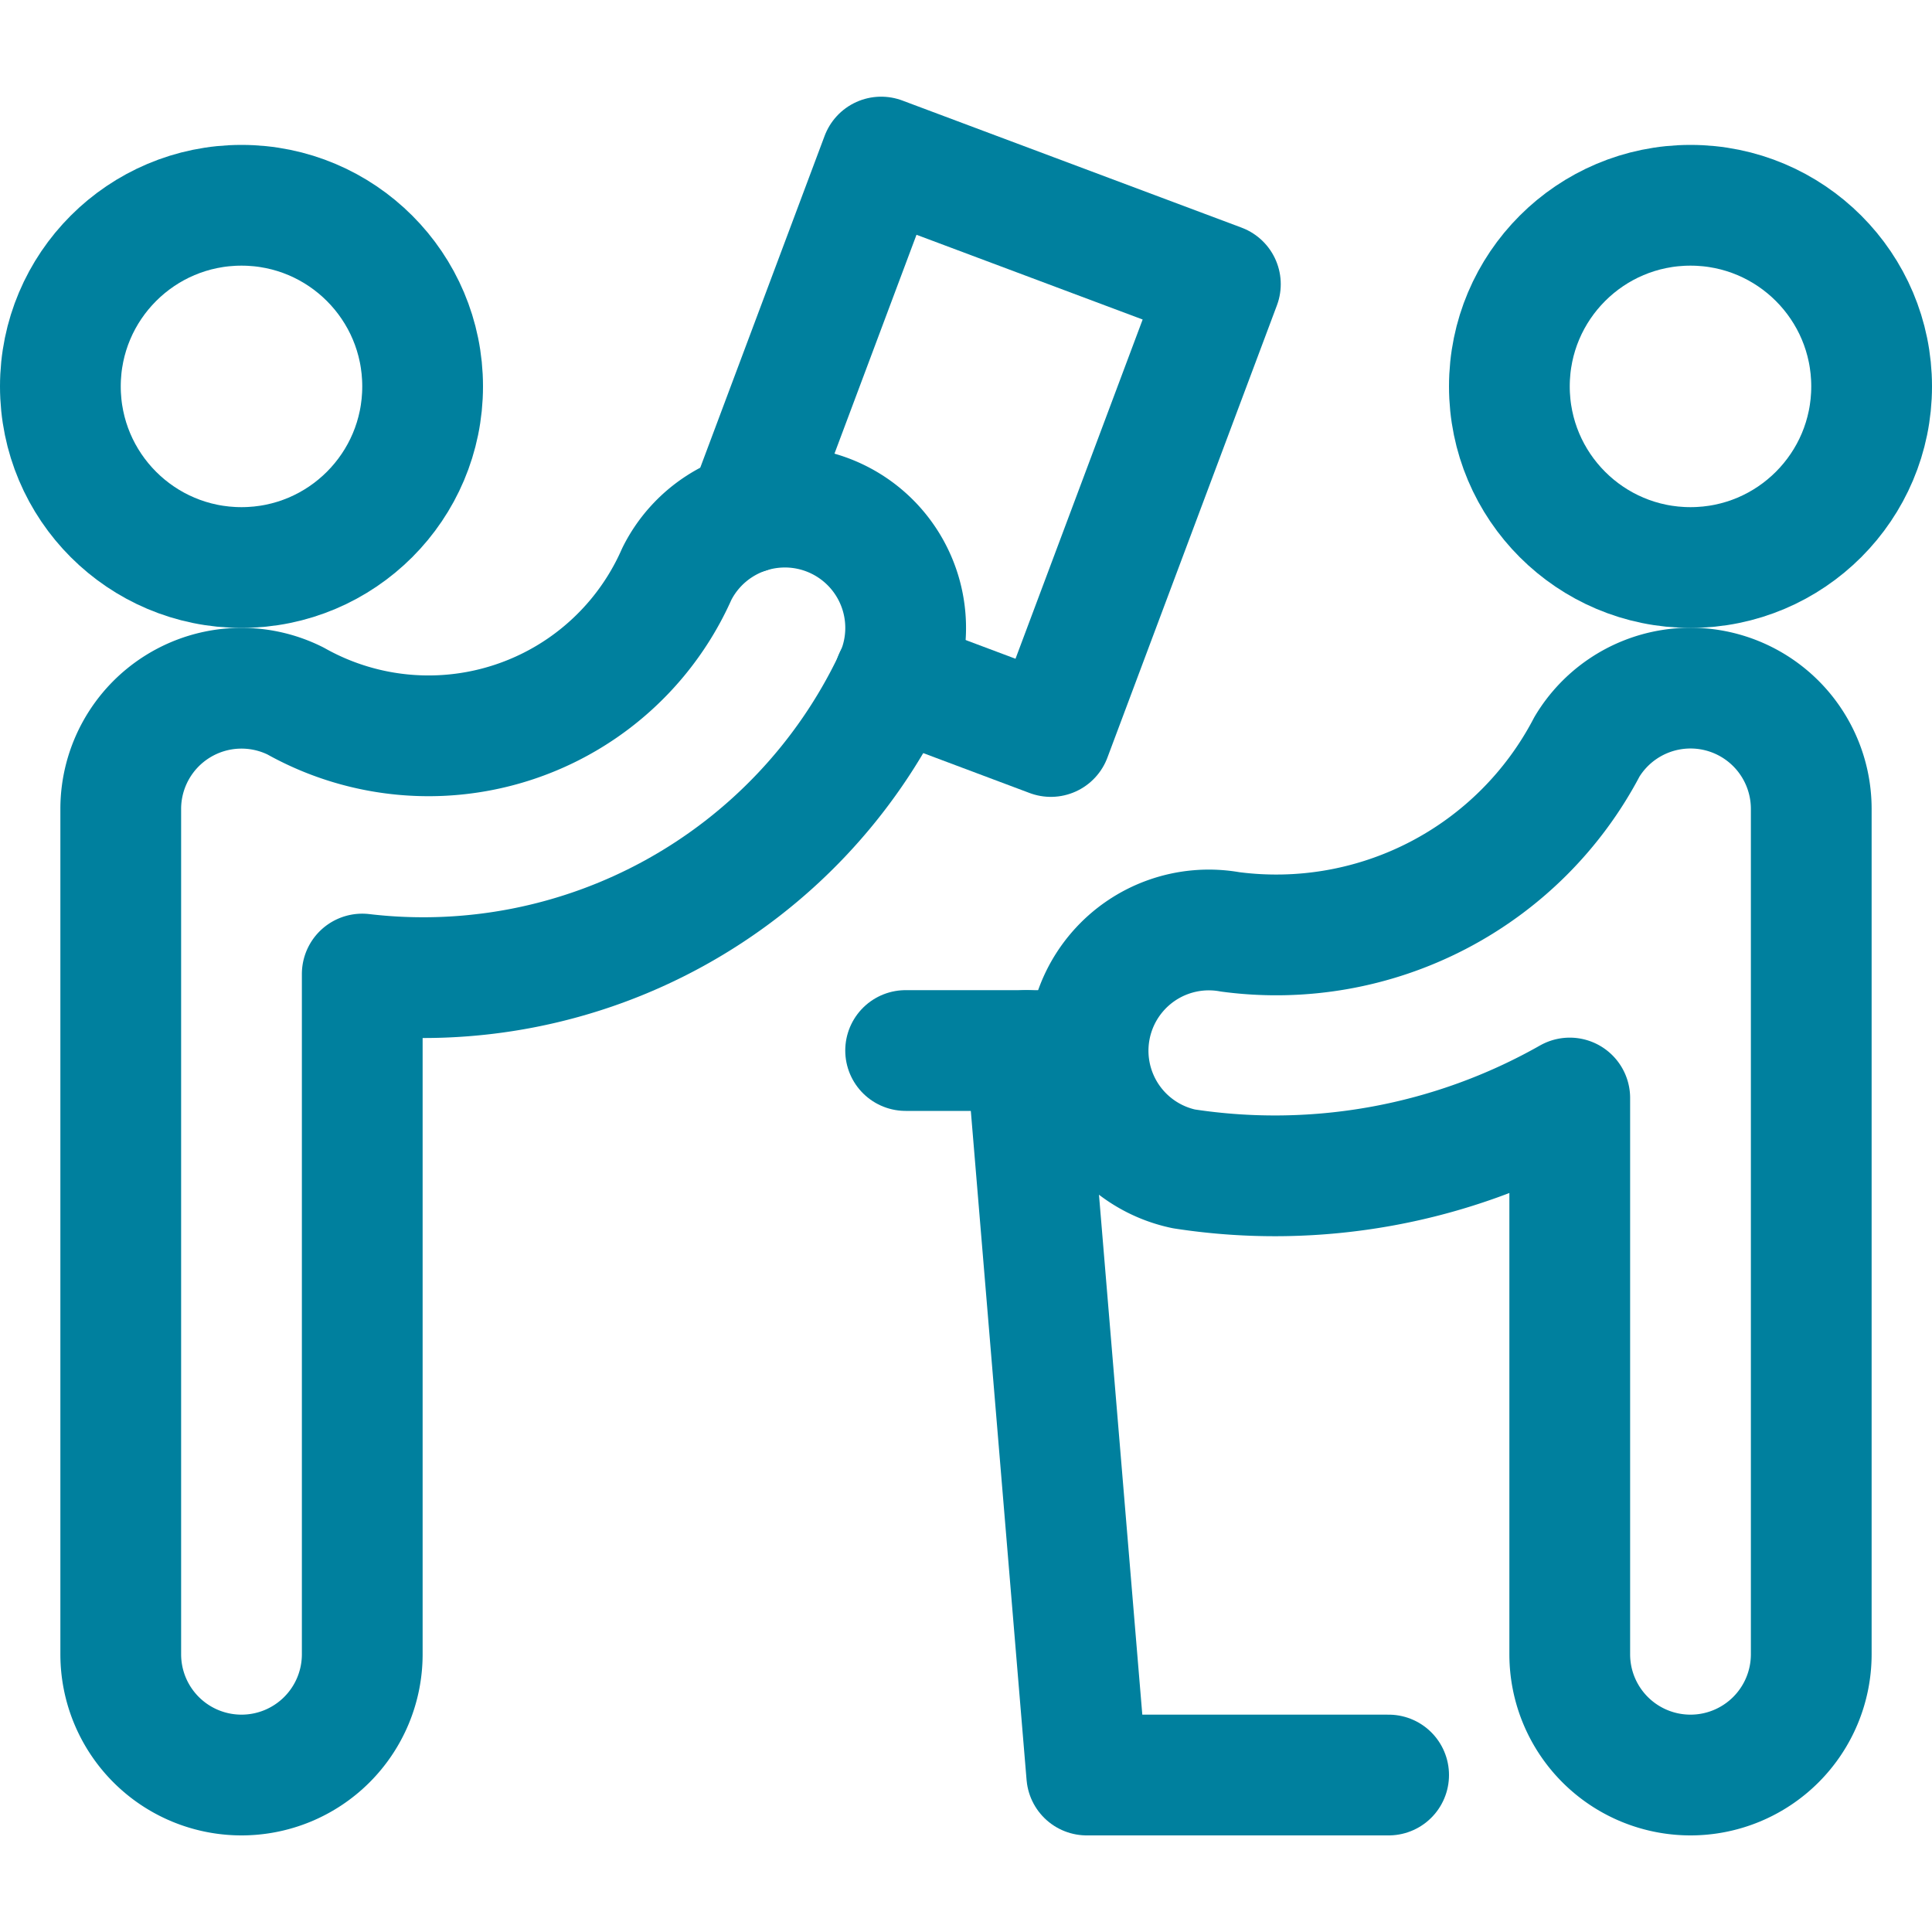
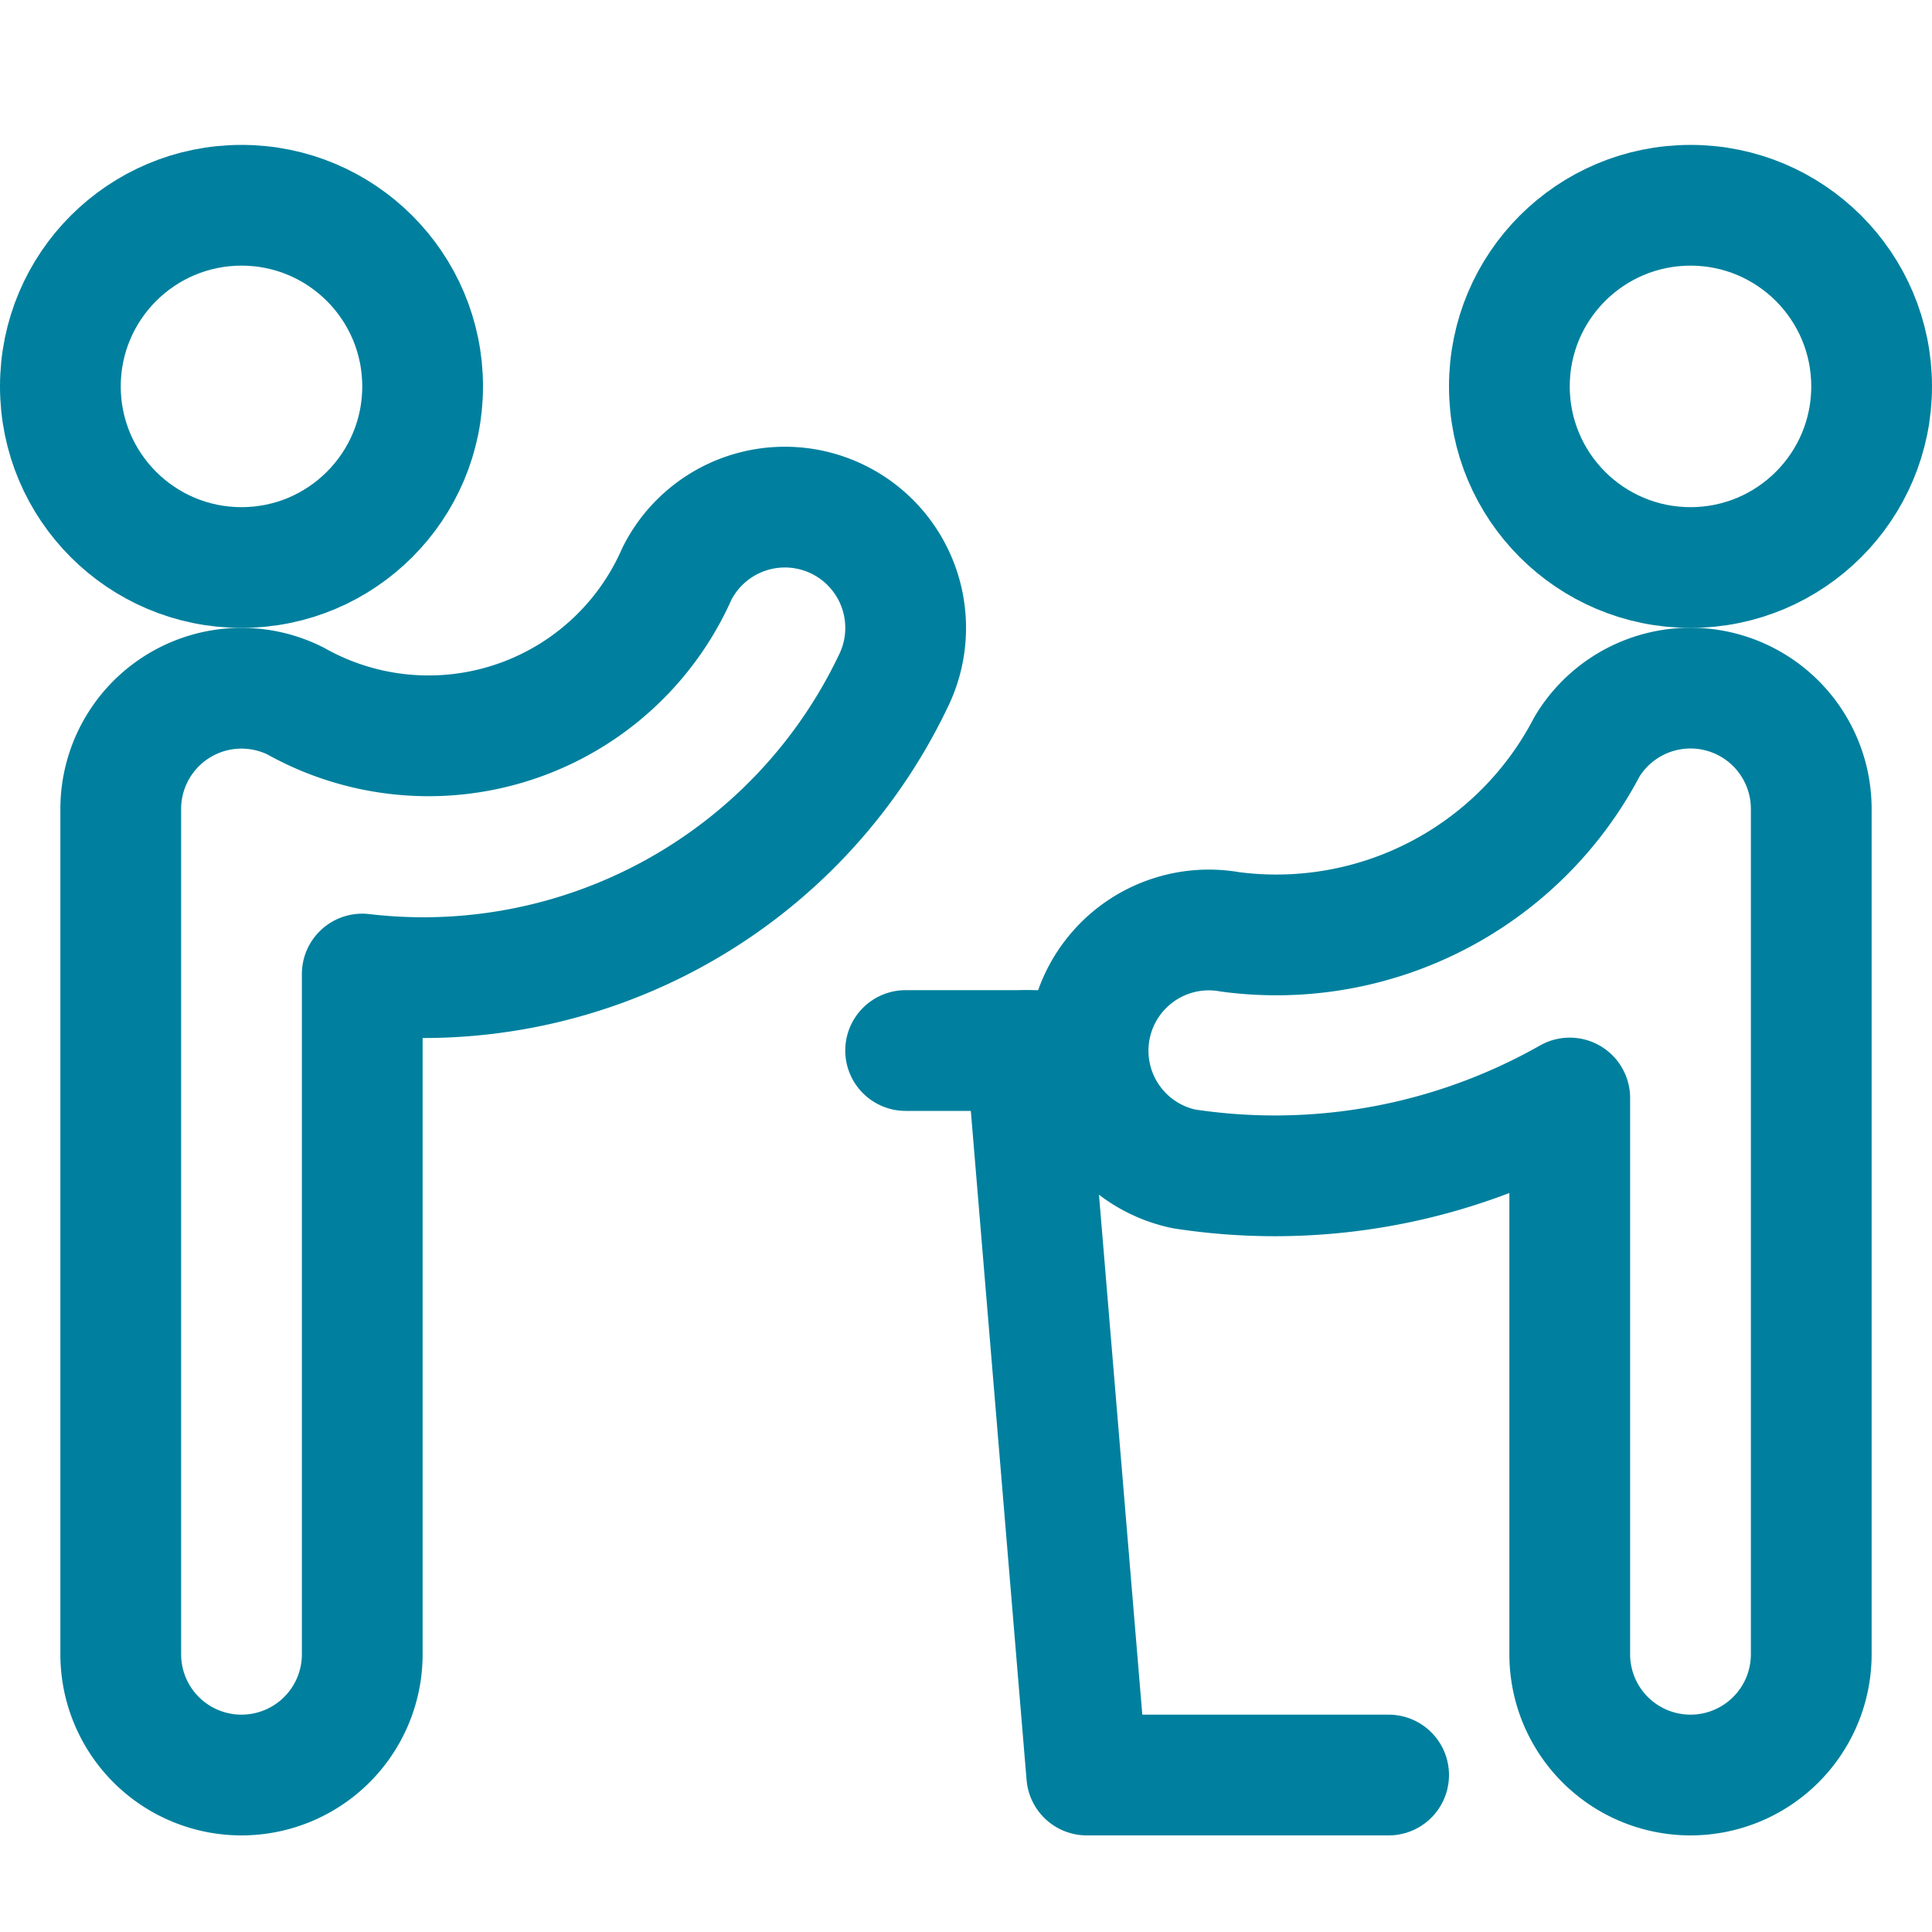
<svg xmlns="http://www.w3.org/2000/svg" viewBox="0 0 24 24">
  <defs>
    <style>.a{fill:none;stroke:#00809e;stroke-linecap:round;stroke-linejoin:round;stroke-width:1.5px;}</style>
  </defs>
  <title>information-desk-paper</title>
  <circle class="a" cx="3" cy="4.8" r="2.25" />
  <circle class="a" cx="21" cy="4.8" r="2.25" />
  <polyline class="a" points="17.25 22.05 13.5 22.05 12.75 13.05 13.5 13.05" />
  <line class="a" x1="11.25" y1="13.05" x2="12.75" y2="13.05" />
  <path class="a" d="M21,22.05a1.5,1.5,0,0,1-1.5-1.5V13.64a7.424,7.424,0,0,1-4.794.88,1.5,1.5,0,0,1,.575-2.944,4.355,4.355,0,0,0,4.433-2.3,1.5,1.5,0,0,1,2.786.772v10.5A1.5,1.5,0,0,1,21,22.05Z" />
  <path class="a" d="M3,22.05a1.5,1.5,0,0,1-1.5-1.5V10.05A1.5,1.5,0,0,1,3.671,8.708,3.371,3.371,0,0,0,8.408,7.129a1.5,1.5,0,0,1,2.684,1.342A6.469,6.469,0,0,1,4.5,12.1v8.45A1.5,1.5,0,0,1,3,22.05Z" />
-   <polyline class="a" points="9.289 6.372 10.946 1.951 15.16 3.53 13.054 9.149 11.111 8.42" />
</svg>